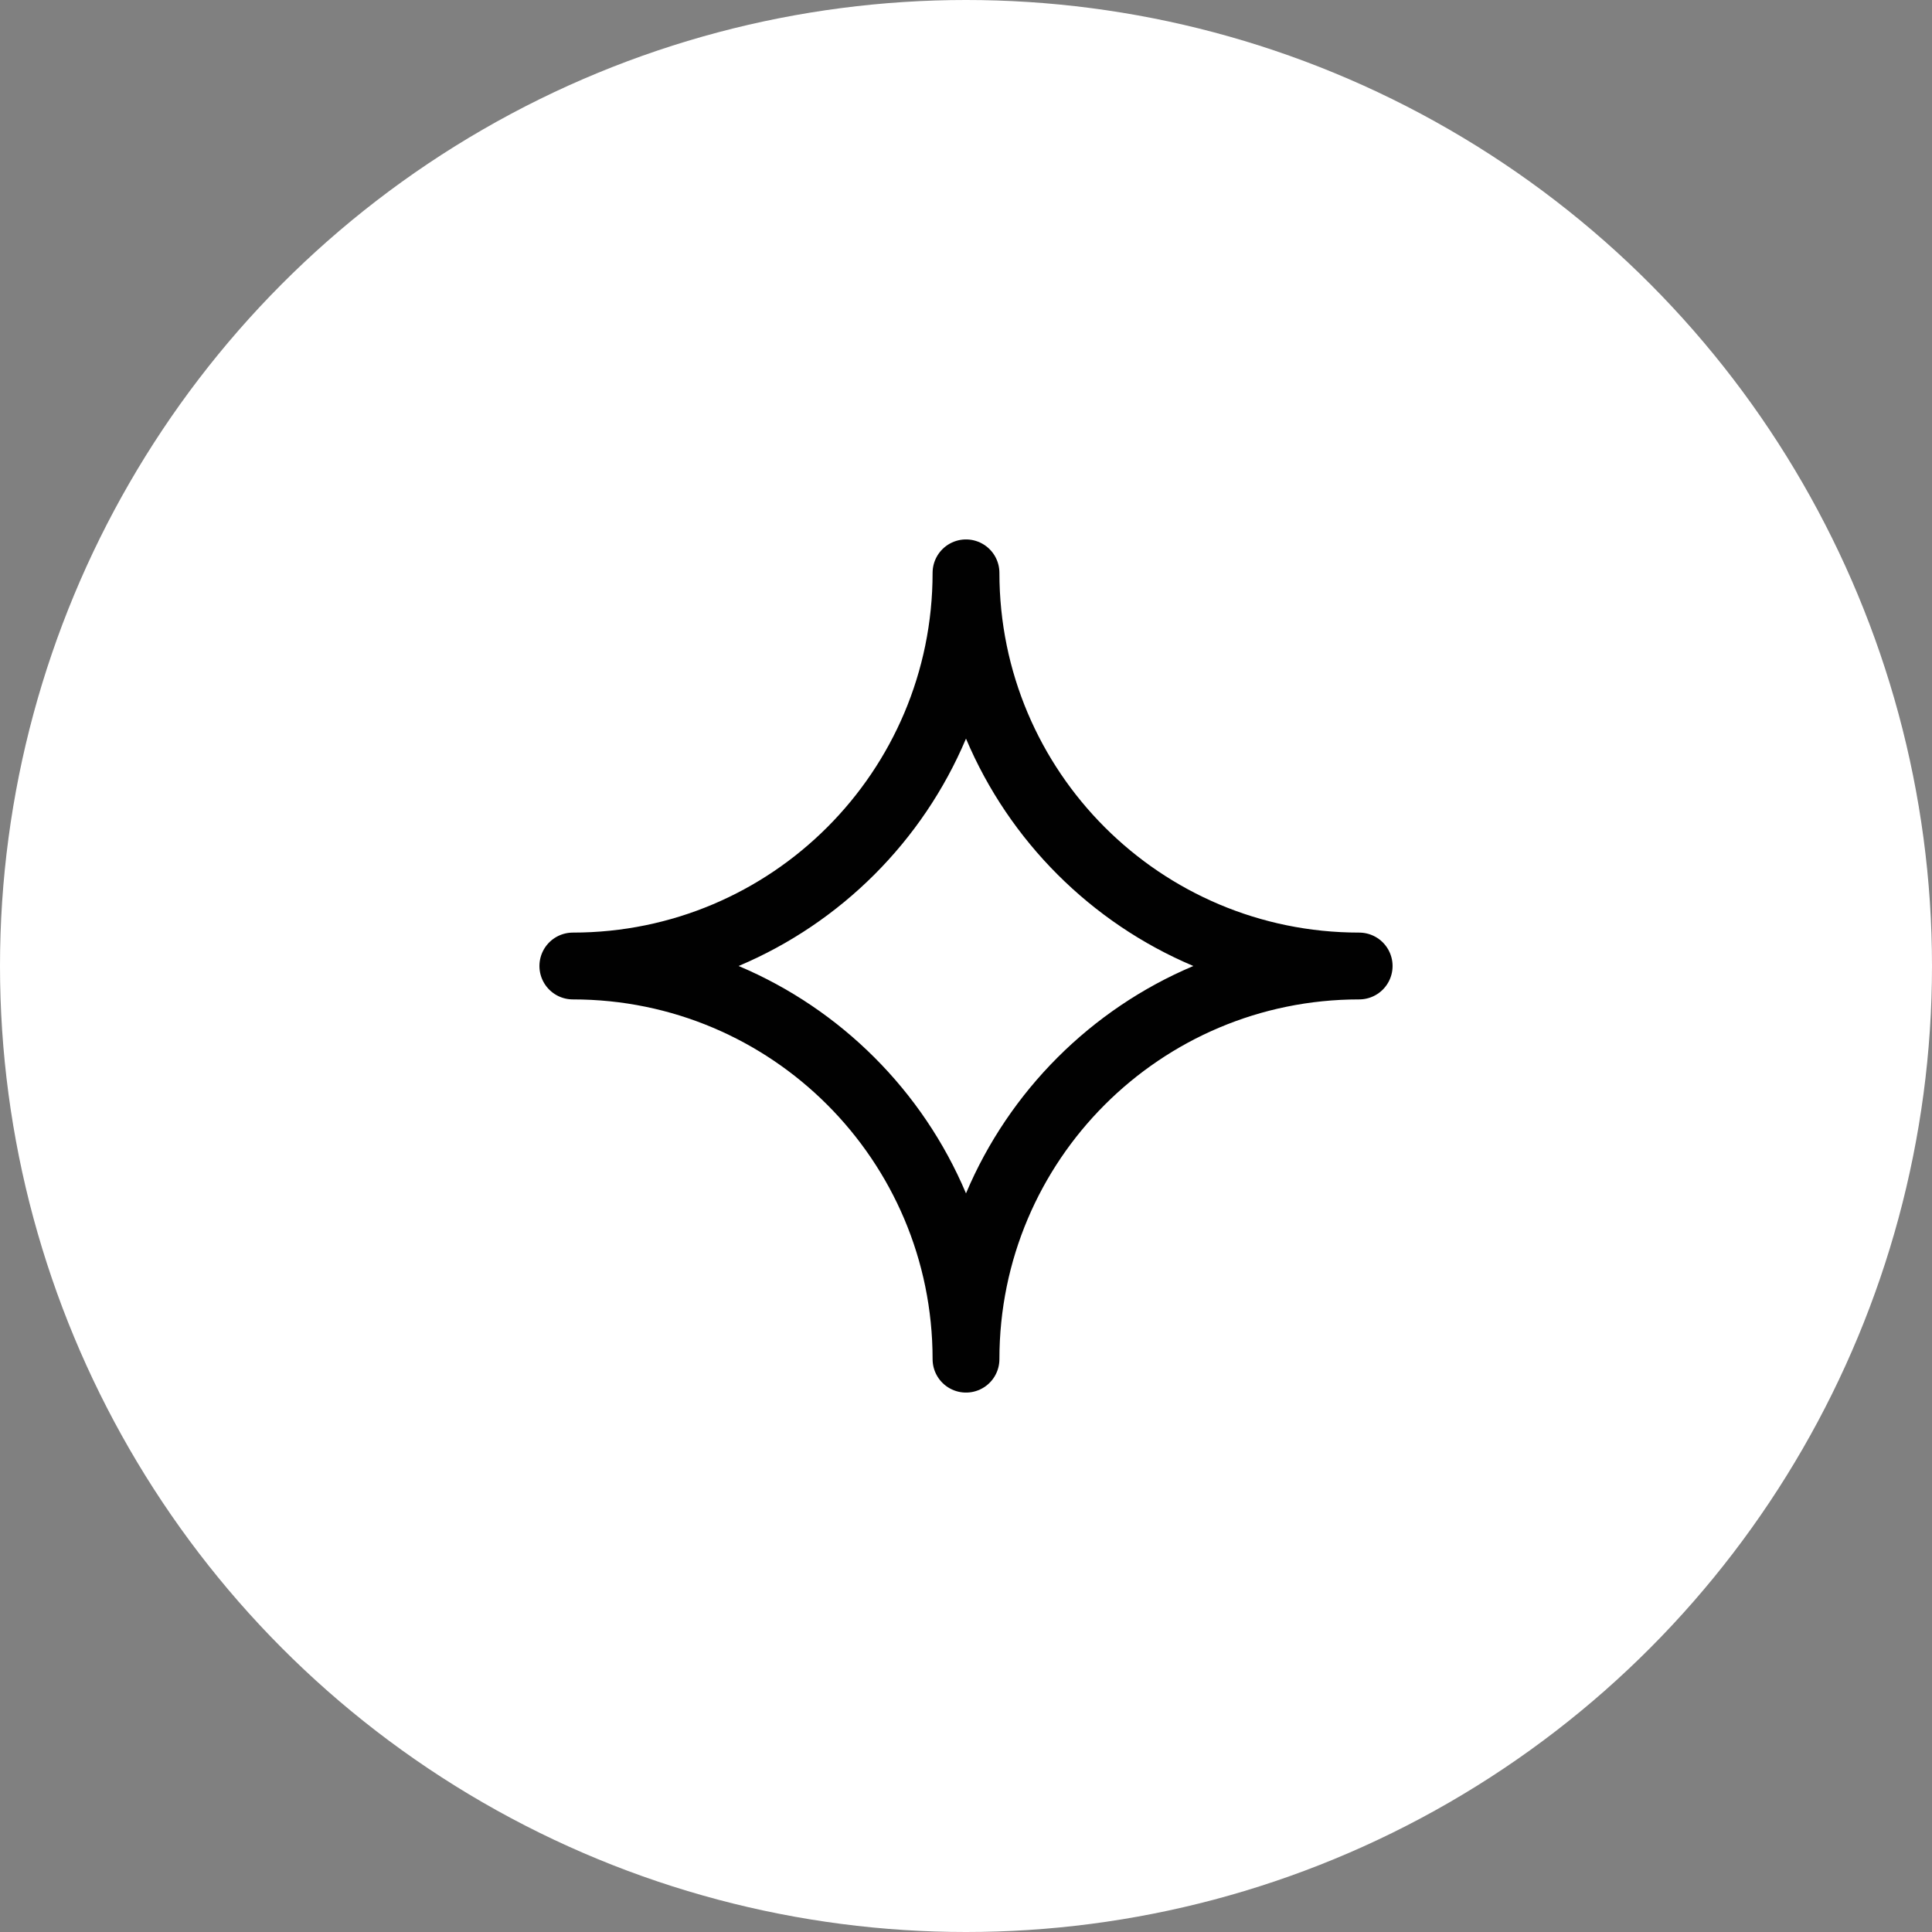
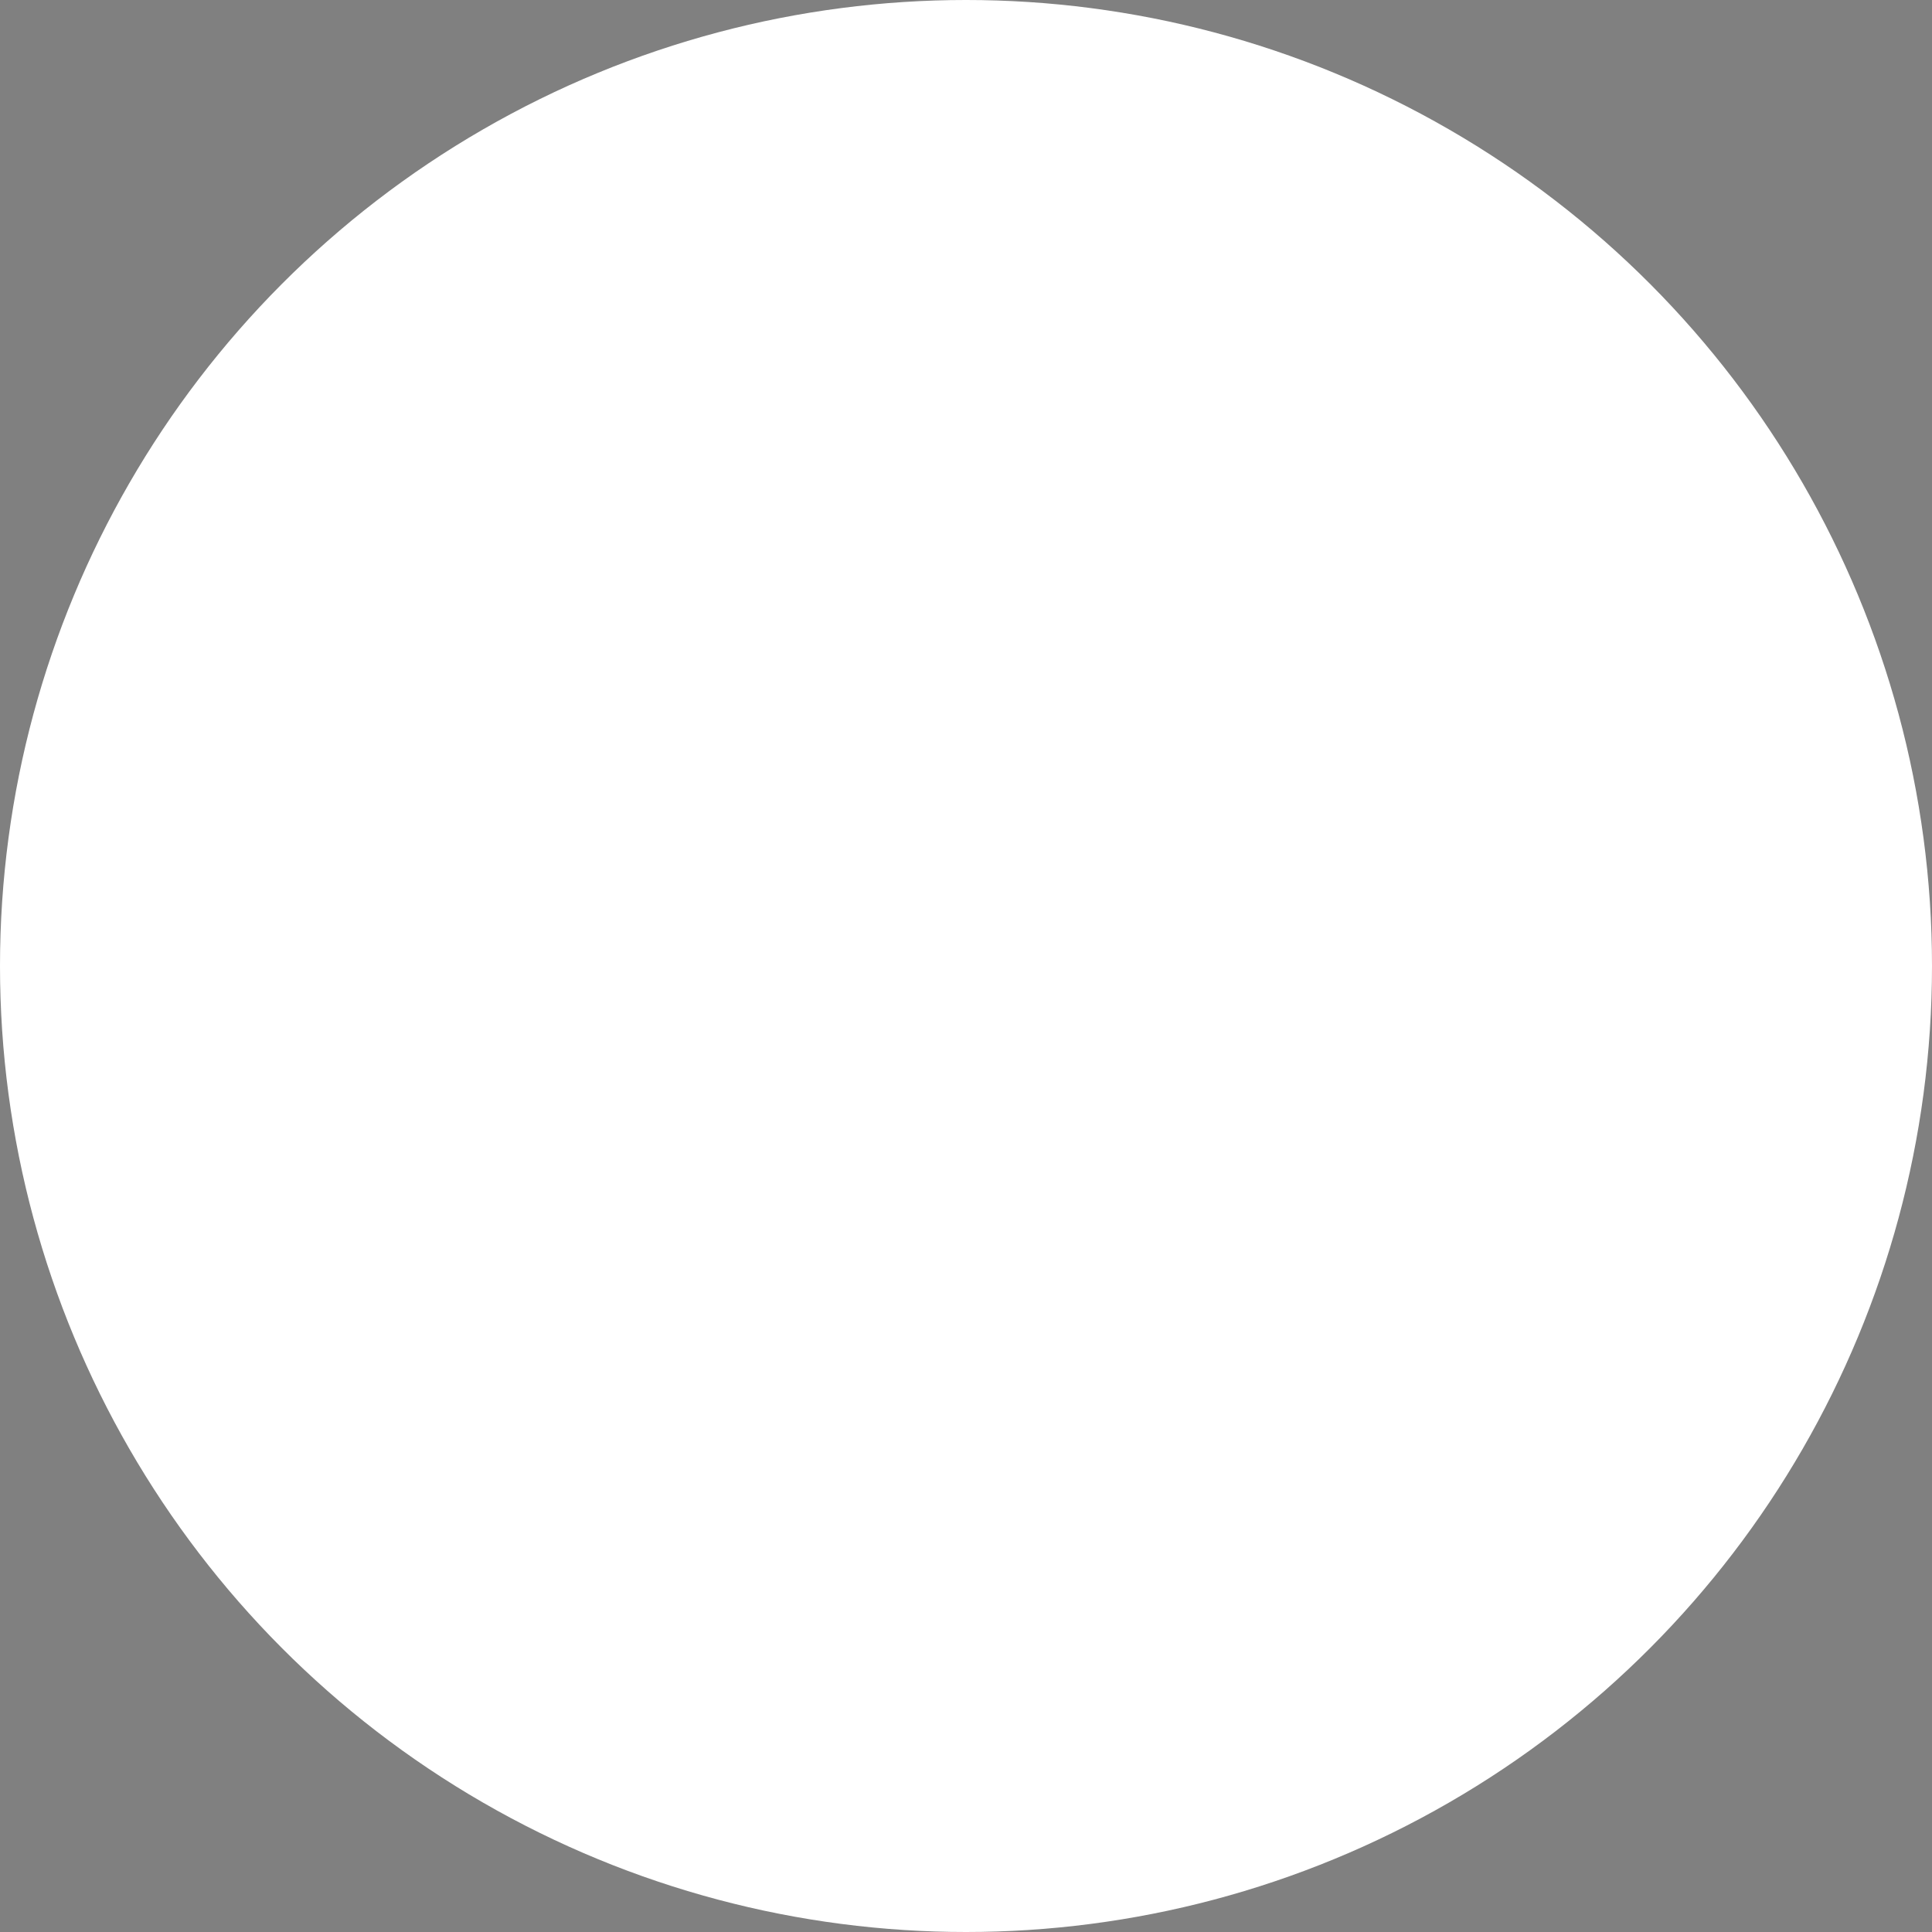
<svg xmlns="http://www.w3.org/2000/svg" id="Calque_1" viewBox="0 0 120 120">
  <rect x="0" y="0" width="120" height="120" fill="#808080" stroke="none" />
  <defs>
    <style>.cls-1{fill:#fff;}.cls-2{fill:none;stroke:#010101;stroke-linecap:round;stroke-linejoin:round;stroke-width:4.15px;}</style>
  </defs>
  <circle class="cls-1" cx="60" cy="60" r="60" />
-   <path class="cls-2" d="M84.42,60c-13.49,0-24.42,10.93-24.42,24.42,0-13.49-10.93-24.42-24.42-24.42,13.49,0,24.42-10.93,24.42-24.42,0,13.49,10.93,24.42,24.42,24.42Z" />
</svg>